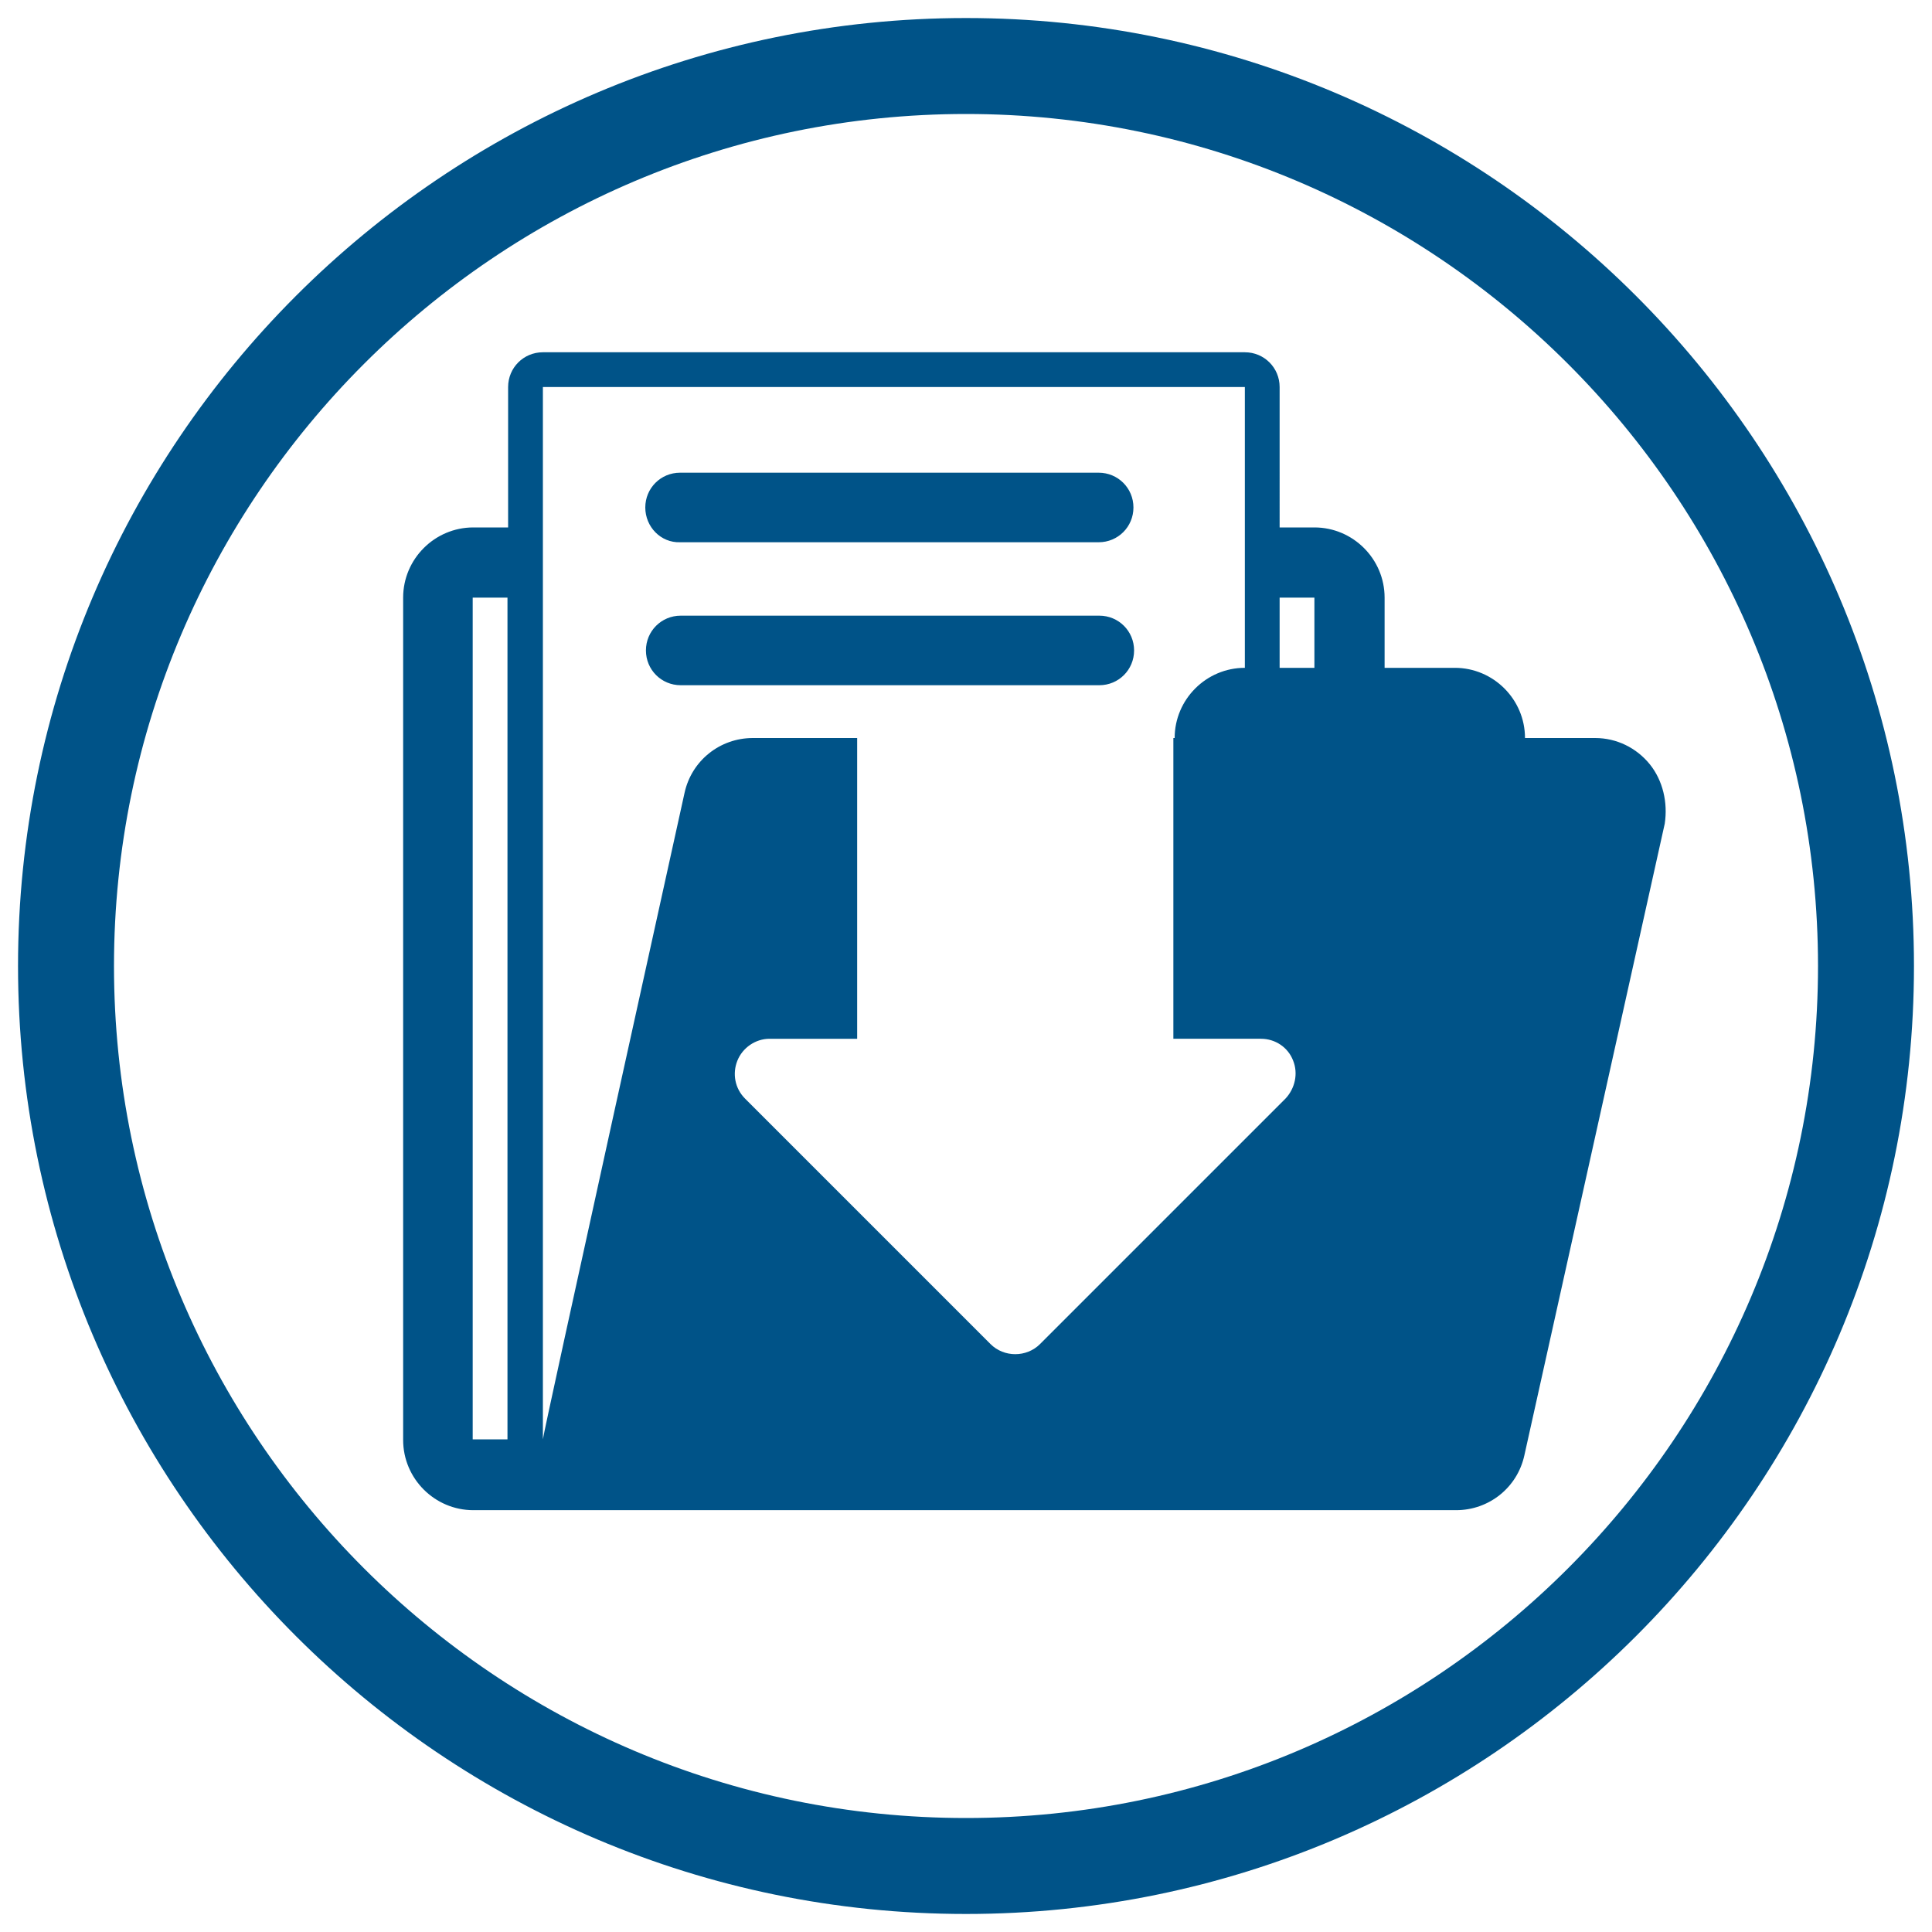
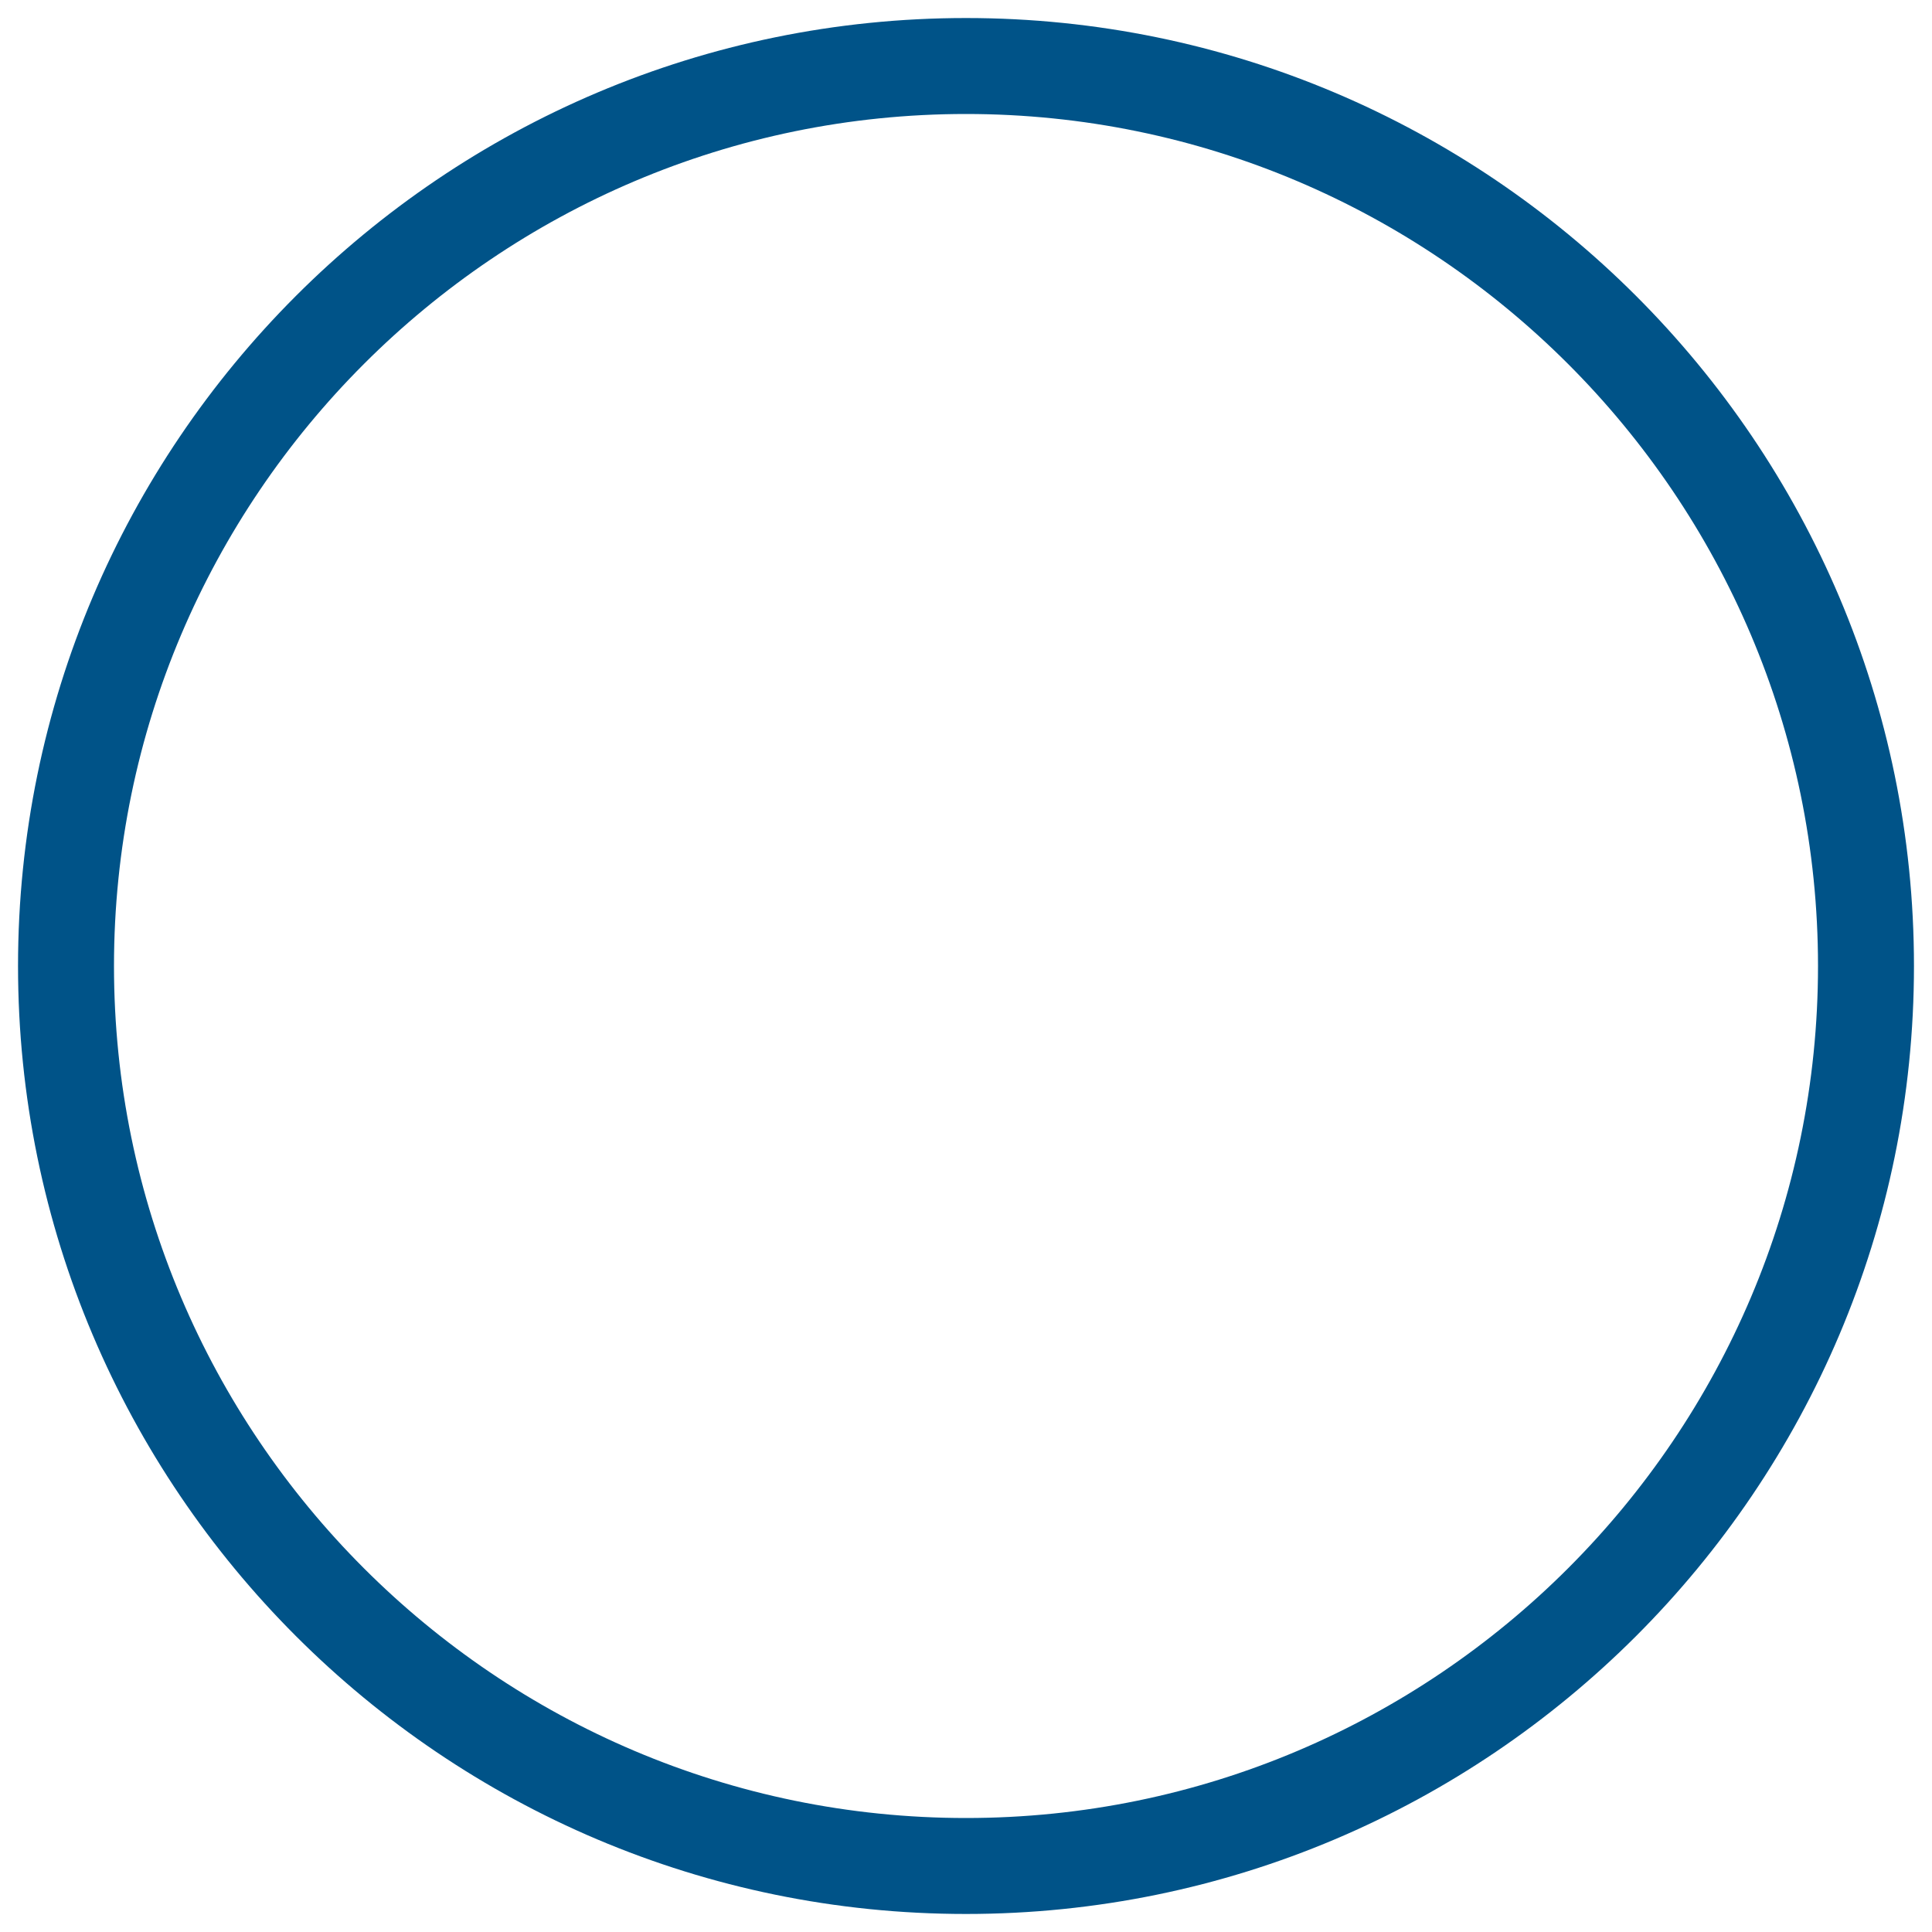
<svg xmlns="http://www.w3.org/2000/svg" version="1.1" id="Livello_1" x="0px" y="0px" viewBox="0 0 300 300" style="enable-background:new 0 0 300 300;" xml:space="preserve">
  <style type="text/css">
	.st0{fill:#005388;}
	.st1{fill:#FFFFFF;}
	.st2{fill:none;stroke:#005388;stroke-width:14.907;stroke-miterlimit:10;}
	.st3{fill:#005388;stroke:#005388;stroke-width:2;stroke-miterlimit:10;}
</style>
  <g>
    <path class="st0" d="M150,297.2c-81.2,0-147.2-66-147.2-147.2S68.8,2.8,150,2.8s147.2,66,147.2,147.2S231.2,297.2,150,297.2z    M150,17.7C77.1,17.7,17.7,77.1,17.7,150c0,72.9,59.3,132.3,132.3,132.3S282.3,222.9,282.3,150C282.3,77.1,222.9,17.7,150,17.7z" />
  </g>
-   <path class="st0" d="M256.2,118.7c-2.1-2.6-5.2-4.1-8.5-4.1h-10.9c0-6-4.9-10.9-10.9-10.9H215V92.8c0-6-4.9-10.9-10.9-10.9h-5.4  V60.1c0-3-2.4-5.4-5.4-5.4h-109c-3,0-5.4,2.4-5.4,5.4v21.8h-5.4c-6,0-10.9,4.9-10.9,10.9v130.8c0,6,4.9,10.9,10.9,10.9h21.8h109  h21.8c5.1,0,9.5-3.5,10.6-8.5l21.8-98.1C259,124.6,258.2,121.2,256.2,118.7z M78.8,223.5h-5.4V92.8h5.4V223.5z M199.6,170.6  l-38.1,38.1c-2.1,2.1-5.6,2.1-7.7,0l-38.1-38.1c-1.6-1.6-2-3.9-1.2-5.9c0.8-2,2.8-3.4,5-3.4h13.6v-46.7h-16.2  c-5.1,0-9.5,3.5-10.6,8.5c0,0-22,99.6-22,100.4h0V60.1h109v43.6c-6,0-10.9,4.9-10.9,10.9h-0.2v46.7h13.6c2.2,0,4.2,1.3,5,3.4  C201.6,166.7,201.1,169,199.6,170.6z M204.1,103.7h-5.4V92.8h5.4V103.7z M100.2,78.8c0-3,2.4-5.4,5.4-5.4h65c3,0,5.4,2.4,5.4,5.4  c0,3-2.4,5.4-5.4,5.4h-65C102.6,84.3,100.2,81.8,100.2,78.8z M170.7,106.4h-65c-3,0-5.4-2.4-5.4-5.4s2.4-5.4,5.4-5.4h65  c3,0,5.4,2.4,5.4,5.4S173.7,106.4,170.7,106.4z" />
</svg>